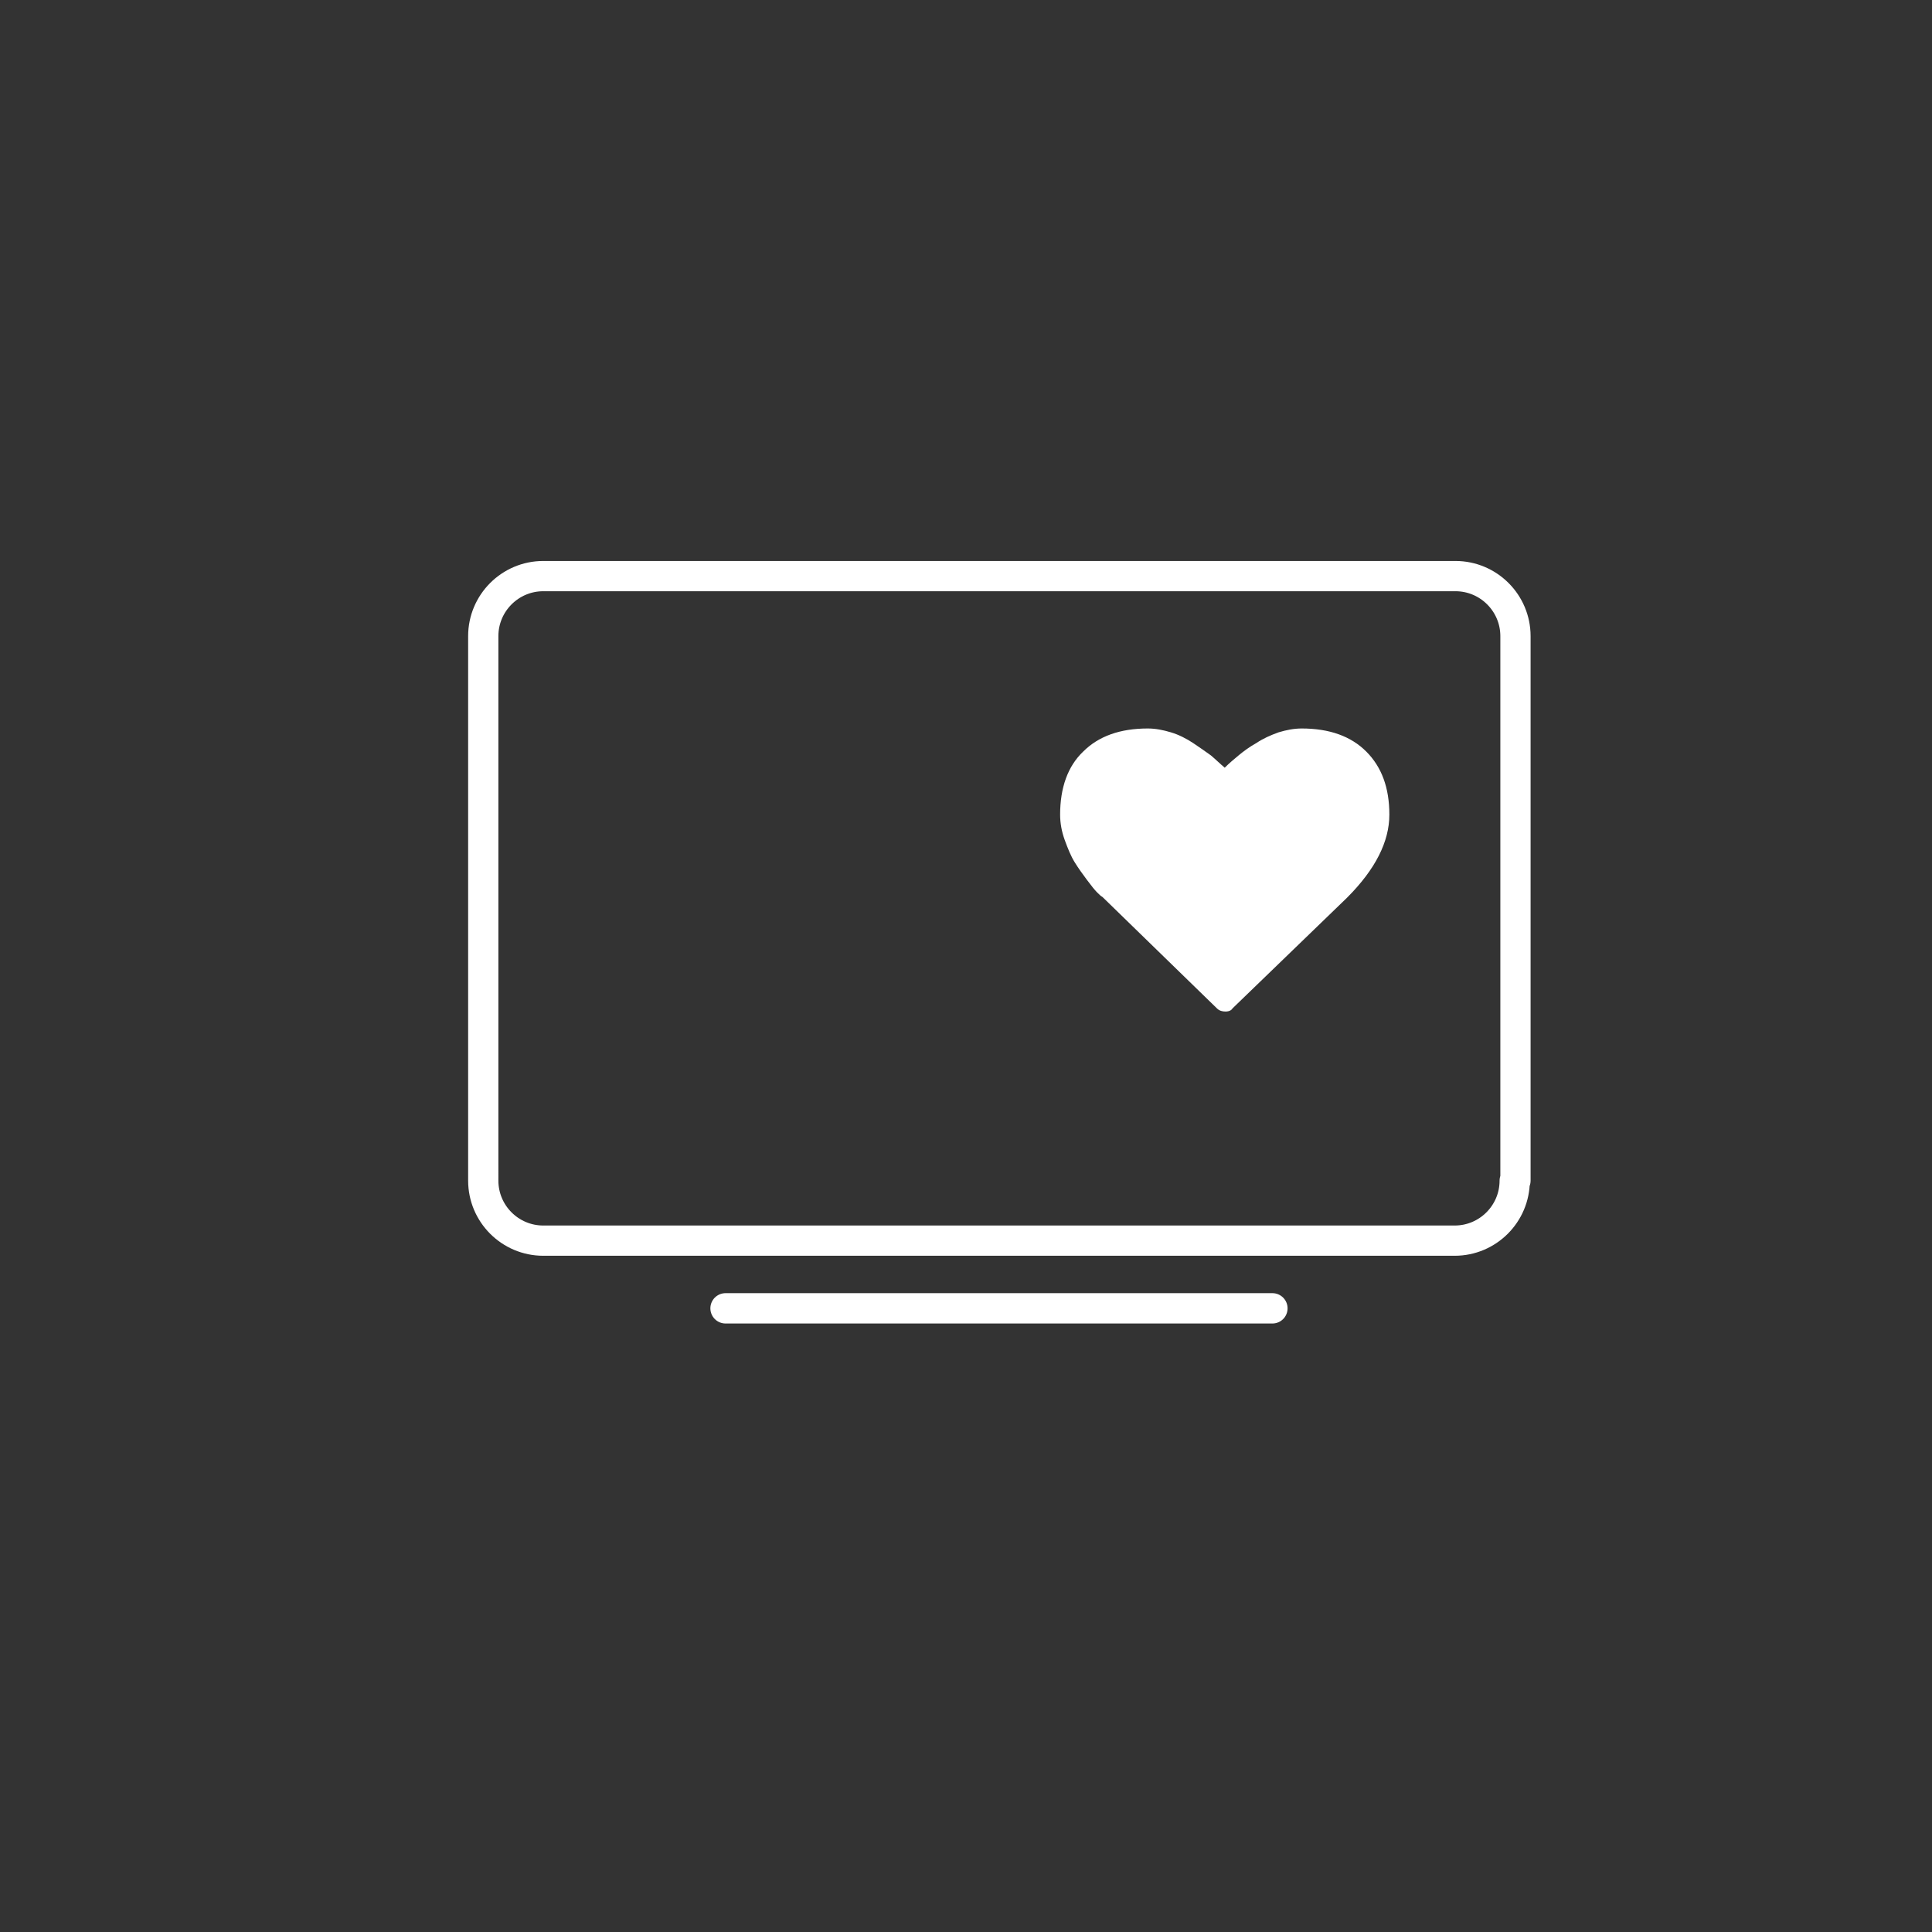
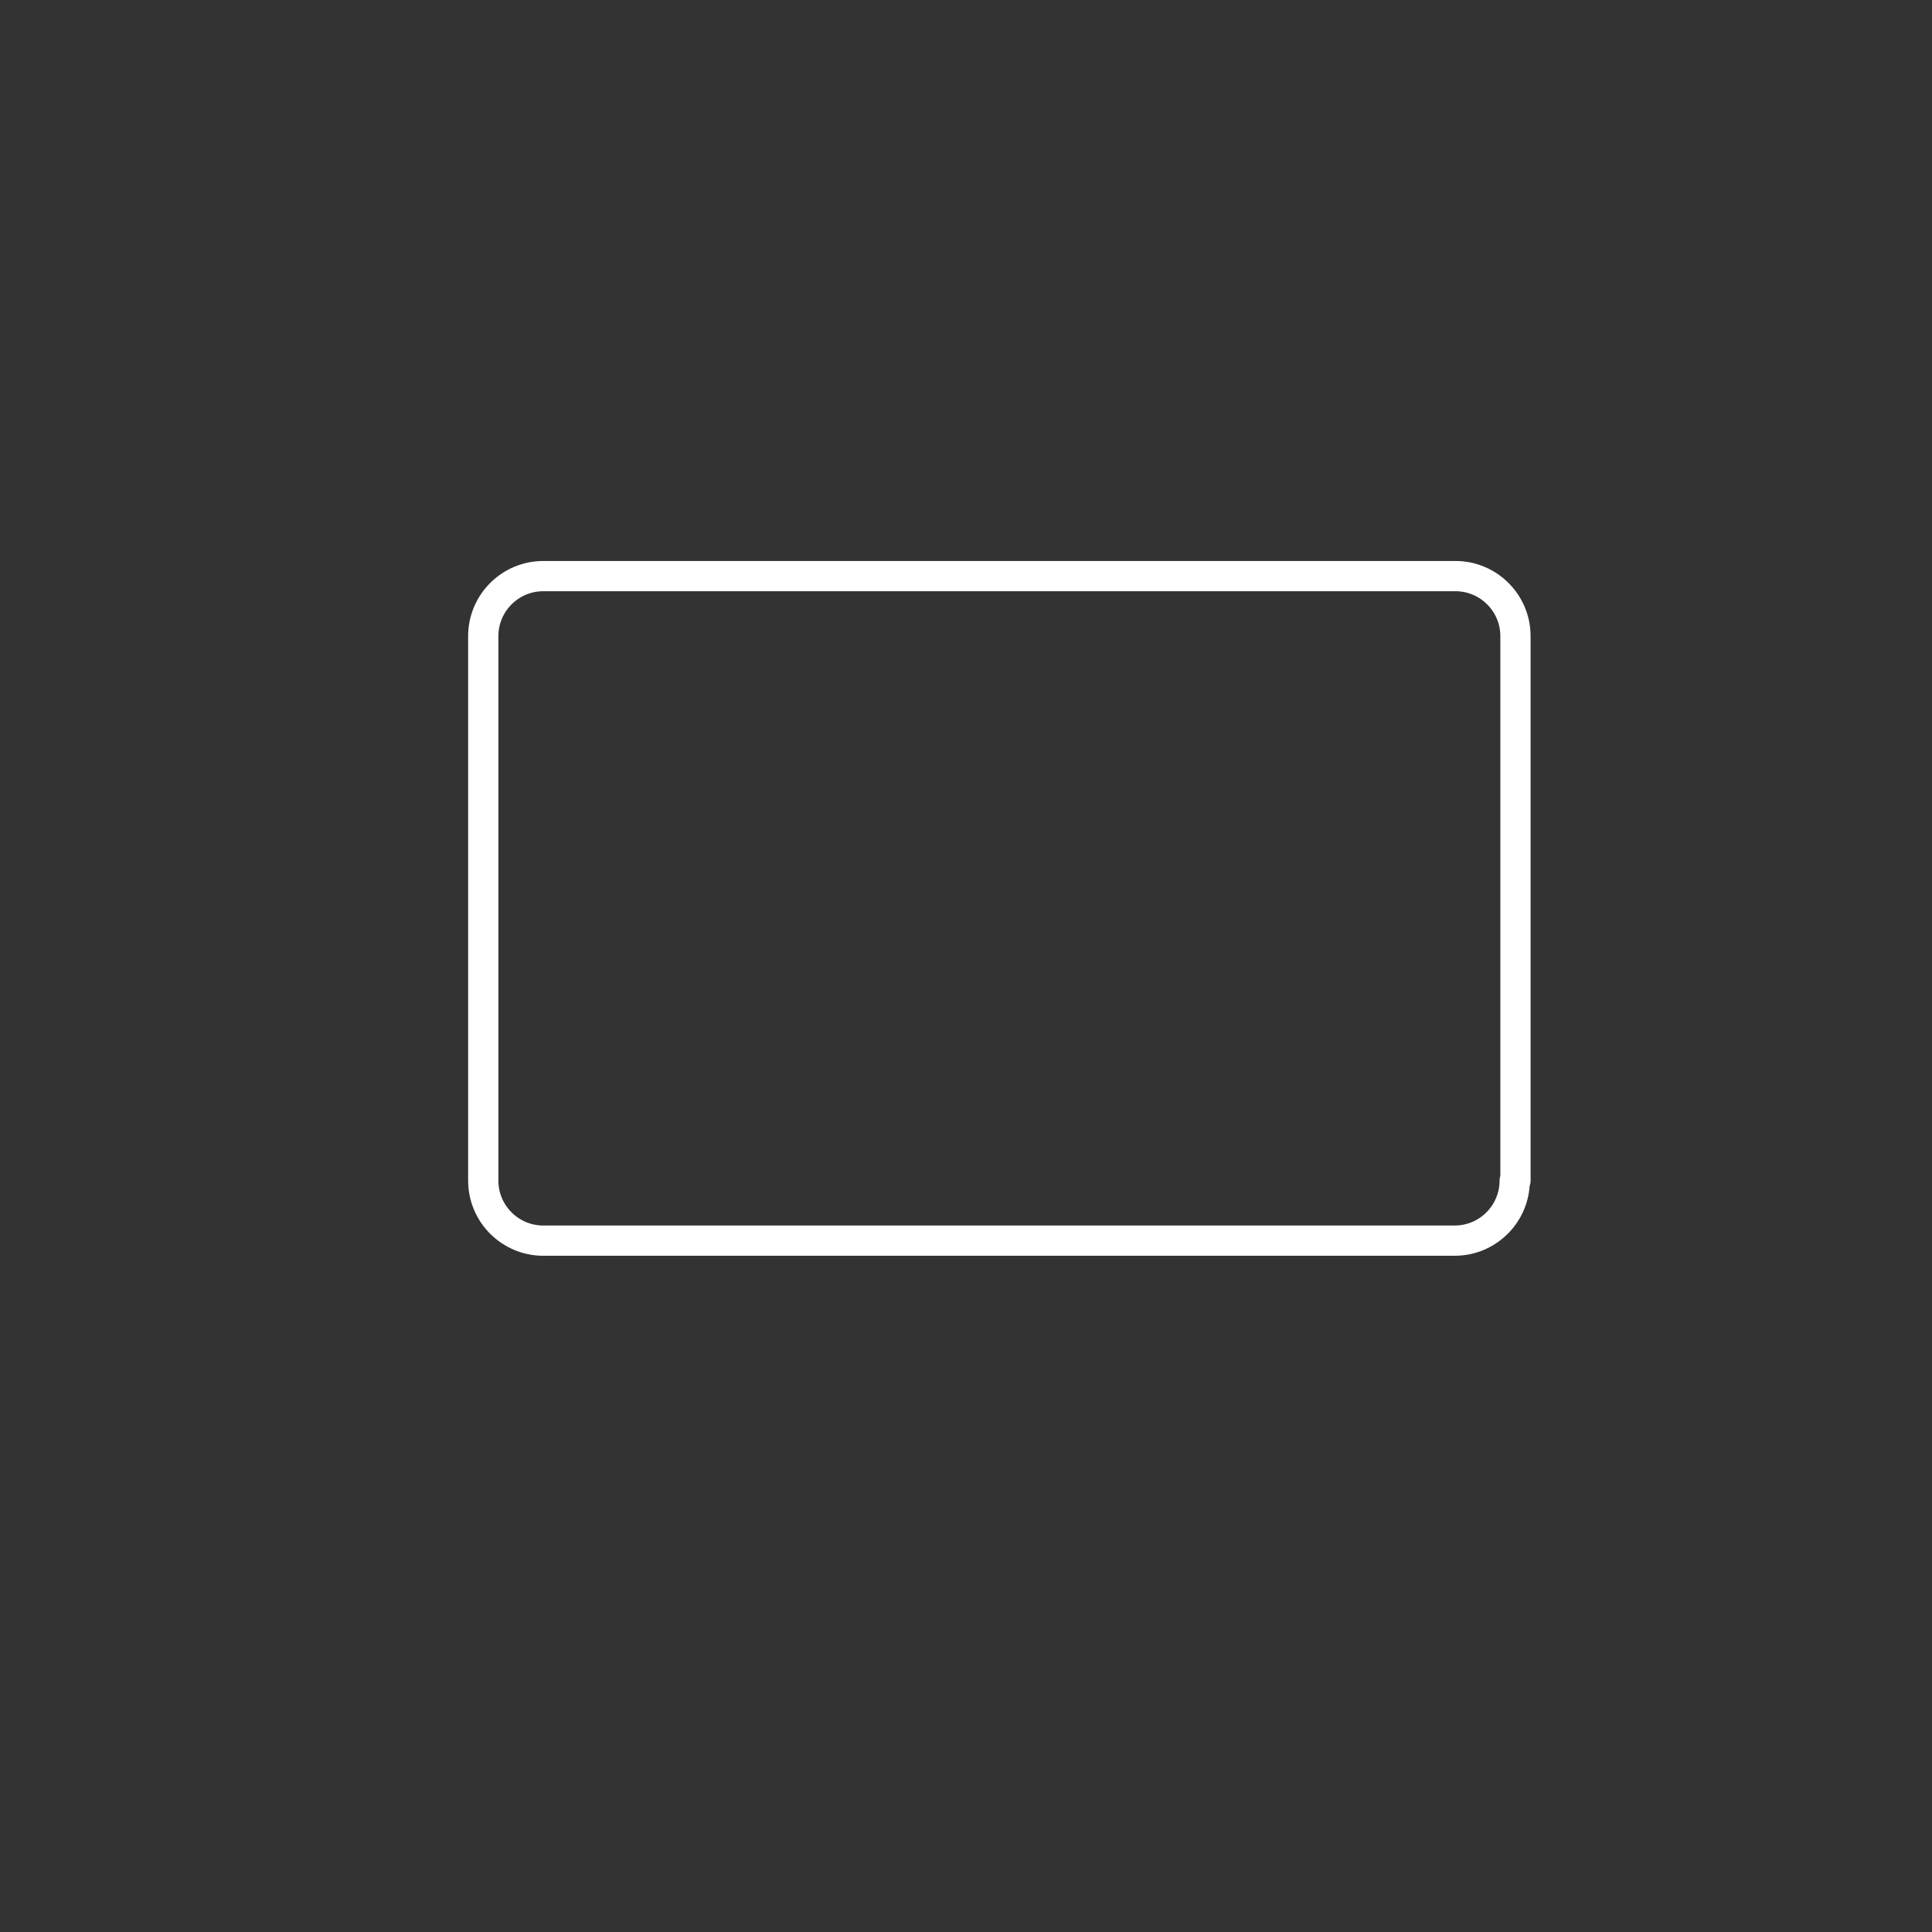
<svg xmlns="http://www.w3.org/2000/svg" version="1.1" id="Layer_1" x="0px" y="0px" width="200px" height="200px" viewBox="0 0 200 200" enable-background="new 0 0 200 200" xml:space="preserve">
  <rect x="0" y="0" width="200" height="200" fill="#333333" stroke="none" />
  <path fill="none" stroke="#FFFFFF" stroke-width="3.131" stroke-linejoin="round" stroke-miterlimit="10" d="M156.801,122.221  c0,3.425-2.787,6.21-6.211,6.21H56.238c-3.424,0-6.211-2.785-6.211-6.21V65.849c0-3.424,2.787-6.211,6.211-6.211h94.431  c3.425,0,6.212,2.787,6.212,6.211v56.372H156.801z" />
-   <line fill="none" stroke="#FFFFFF" stroke-width="3.141" stroke-linecap="round" stroke-linejoin="round" stroke-miterlimit="10" x1="75.108" y1="135.438" x2="131.719" y2="135.438" />
-   <path fill="#FFFFFF" d="M126.862,104.714c-0.318,0-0.638-0.08-0.876-0.318l-11.863-11.545c-0.16-0.08-0.318-0.24-0.558-0.478  c-0.239-0.239-0.558-0.638-1.035-1.274s-0.876-1.195-1.274-1.831c-0.397-0.637-0.716-1.434-1.035-2.309  c-0.317-0.876-0.477-1.752-0.477-2.628c0-2.787,0.796-5.017,2.389-6.529c1.592-1.592,3.821-2.389,6.688-2.389  c0.797,0,1.593,0.158,2.389,0.398c0.797,0.238,1.592,0.637,2.309,1.114c0.718,0.478,1.274,0.876,1.832,1.274  c0.478,0.397,0.955,0.876,1.433,1.273c0.478-0.478,0.956-0.876,1.435-1.273c0.477-0.398,1.114-0.876,1.83-1.274  c0.717-0.478,1.434-0.796,2.31-1.114c0.796-0.24,1.592-0.398,2.389-0.398c2.866,0,5.097,0.797,6.688,2.389  c1.592,1.593,2.389,3.742,2.389,6.529s-1.434,5.652-4.38,8.599l-11.863,11.466C127.499,104.555,127.26,104.714,126.862,104.714" />
  <g>
</g>
  <g>
</g>
  <g>
</g>
  <g>
</g>
  <g>
</g>
  <g>
</g>
  <g>
</g>
  <g>
</g>
  <g>
</g>
  <g>
</g>
  <g>
</g>
  <g>
</g>
  <g>
</g>
  <g>
</g>
  <g>
</g>
</svg>